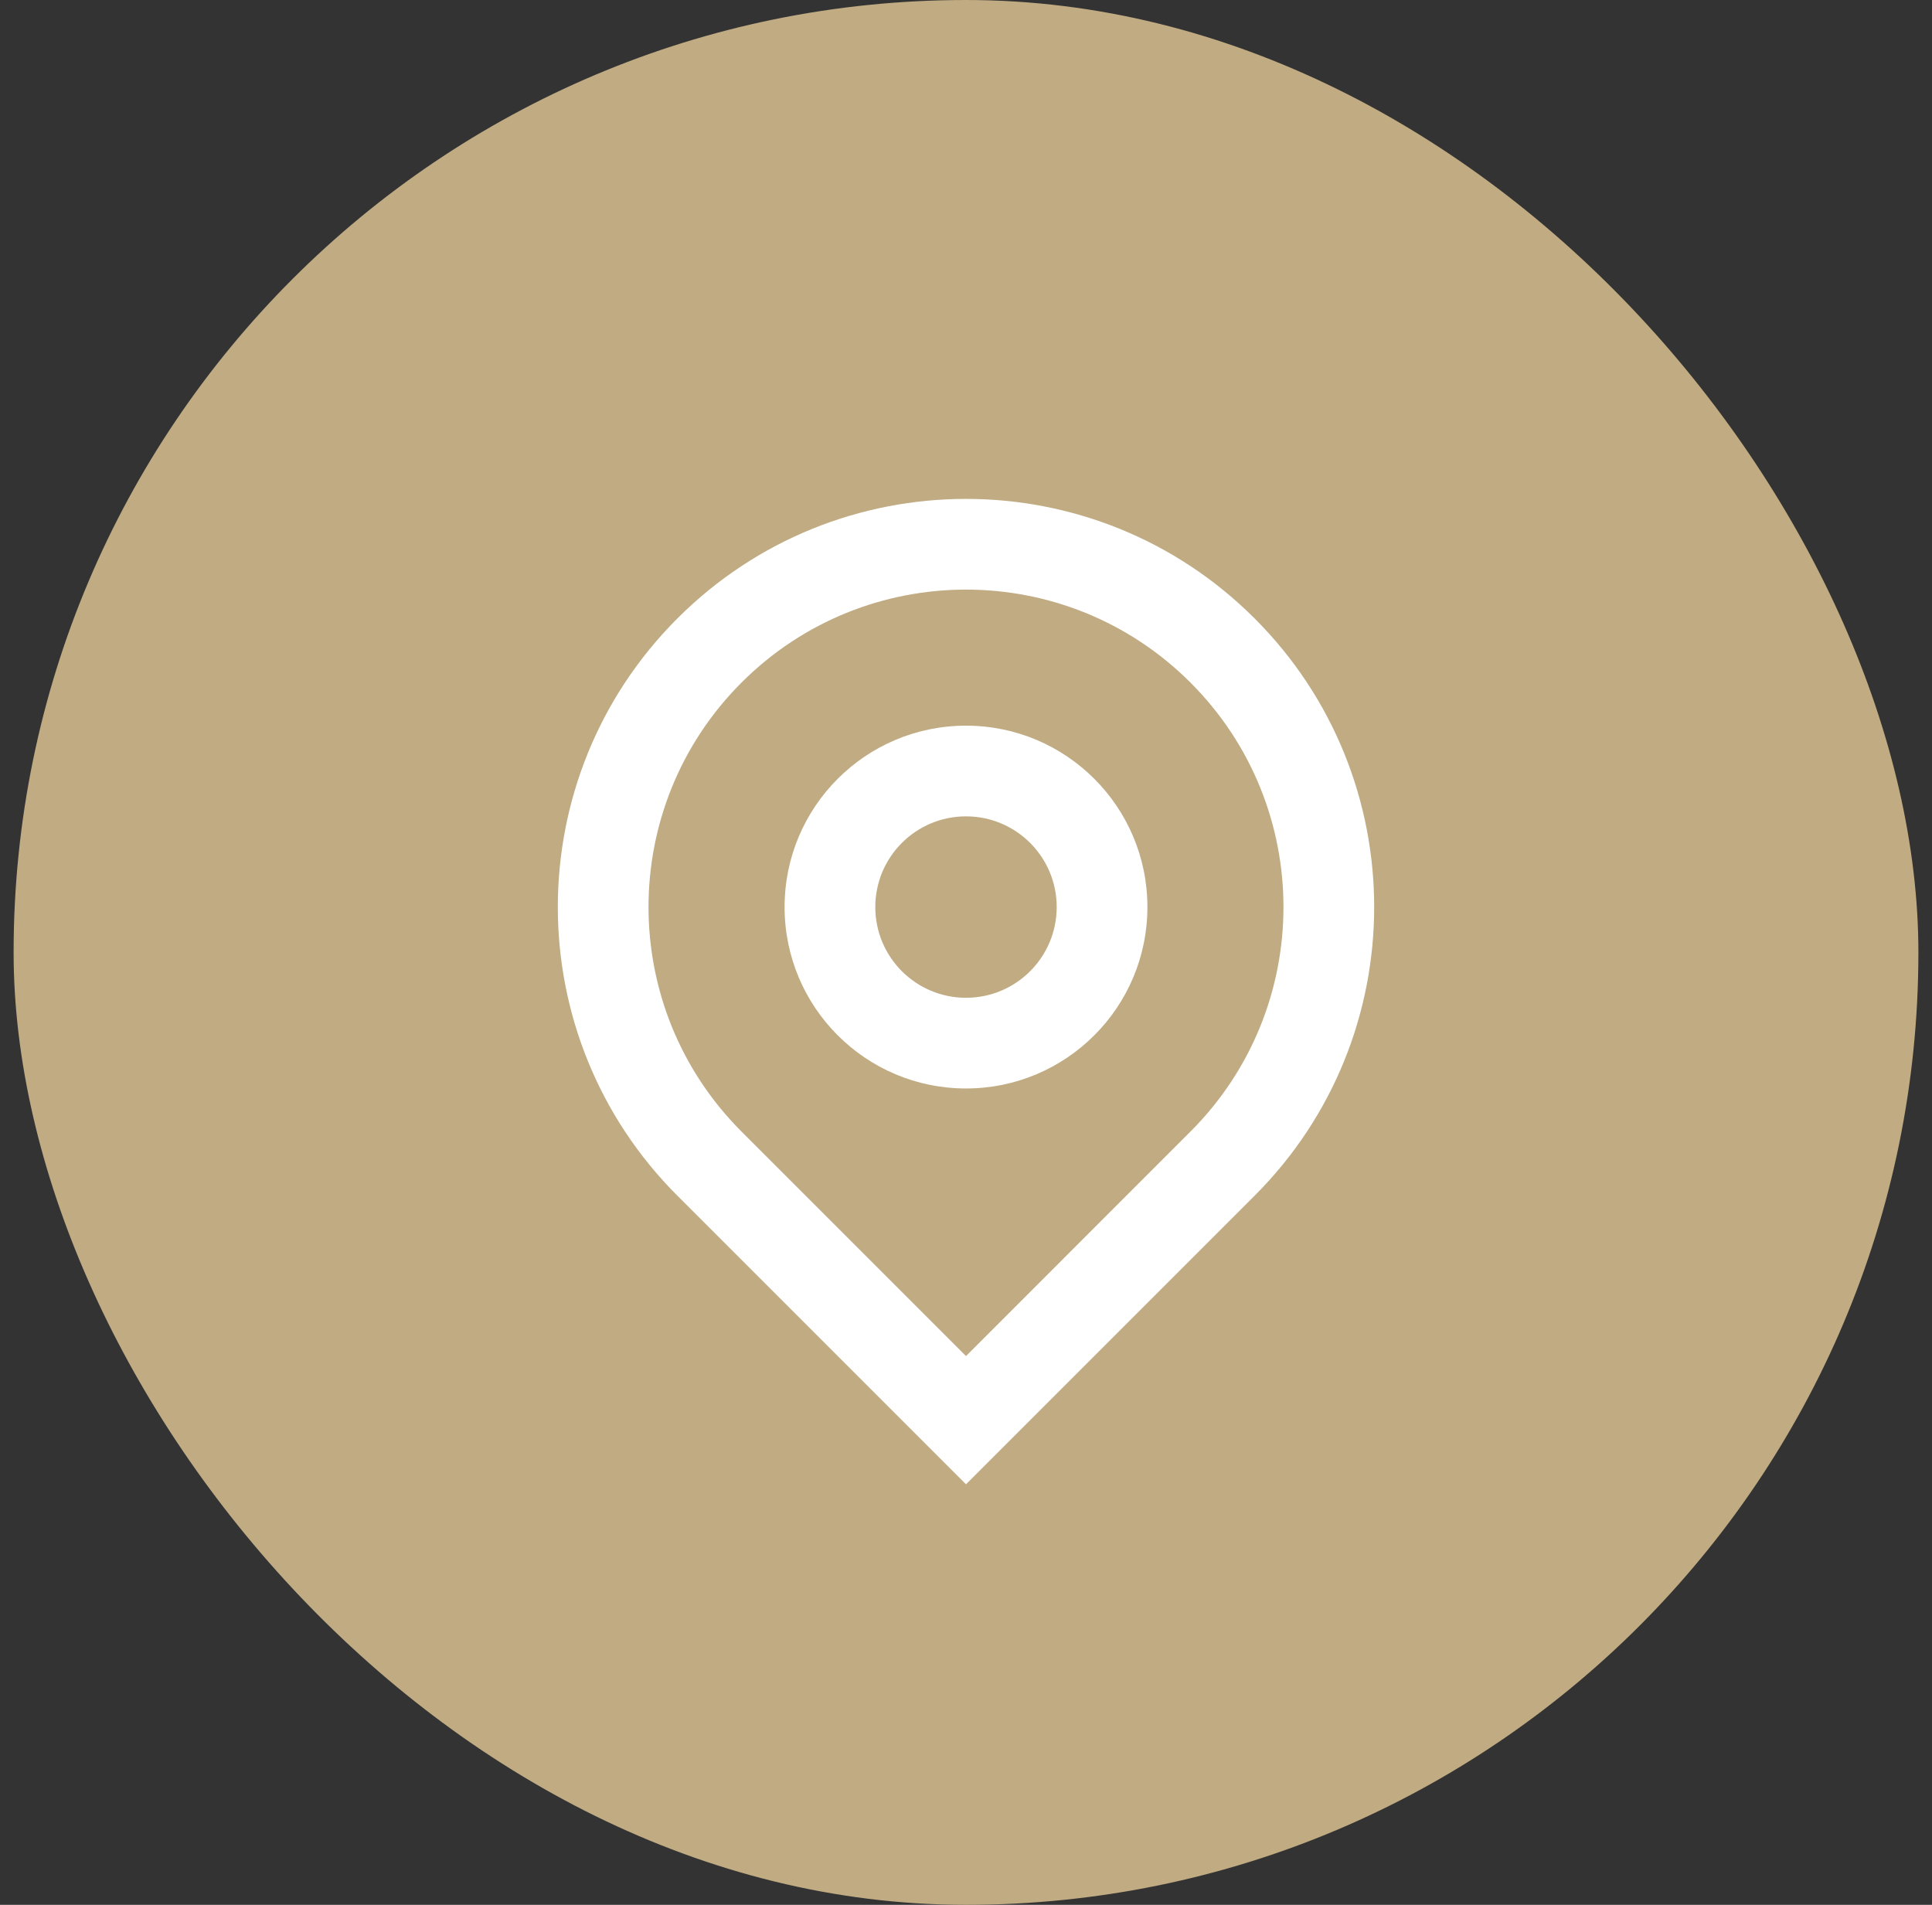
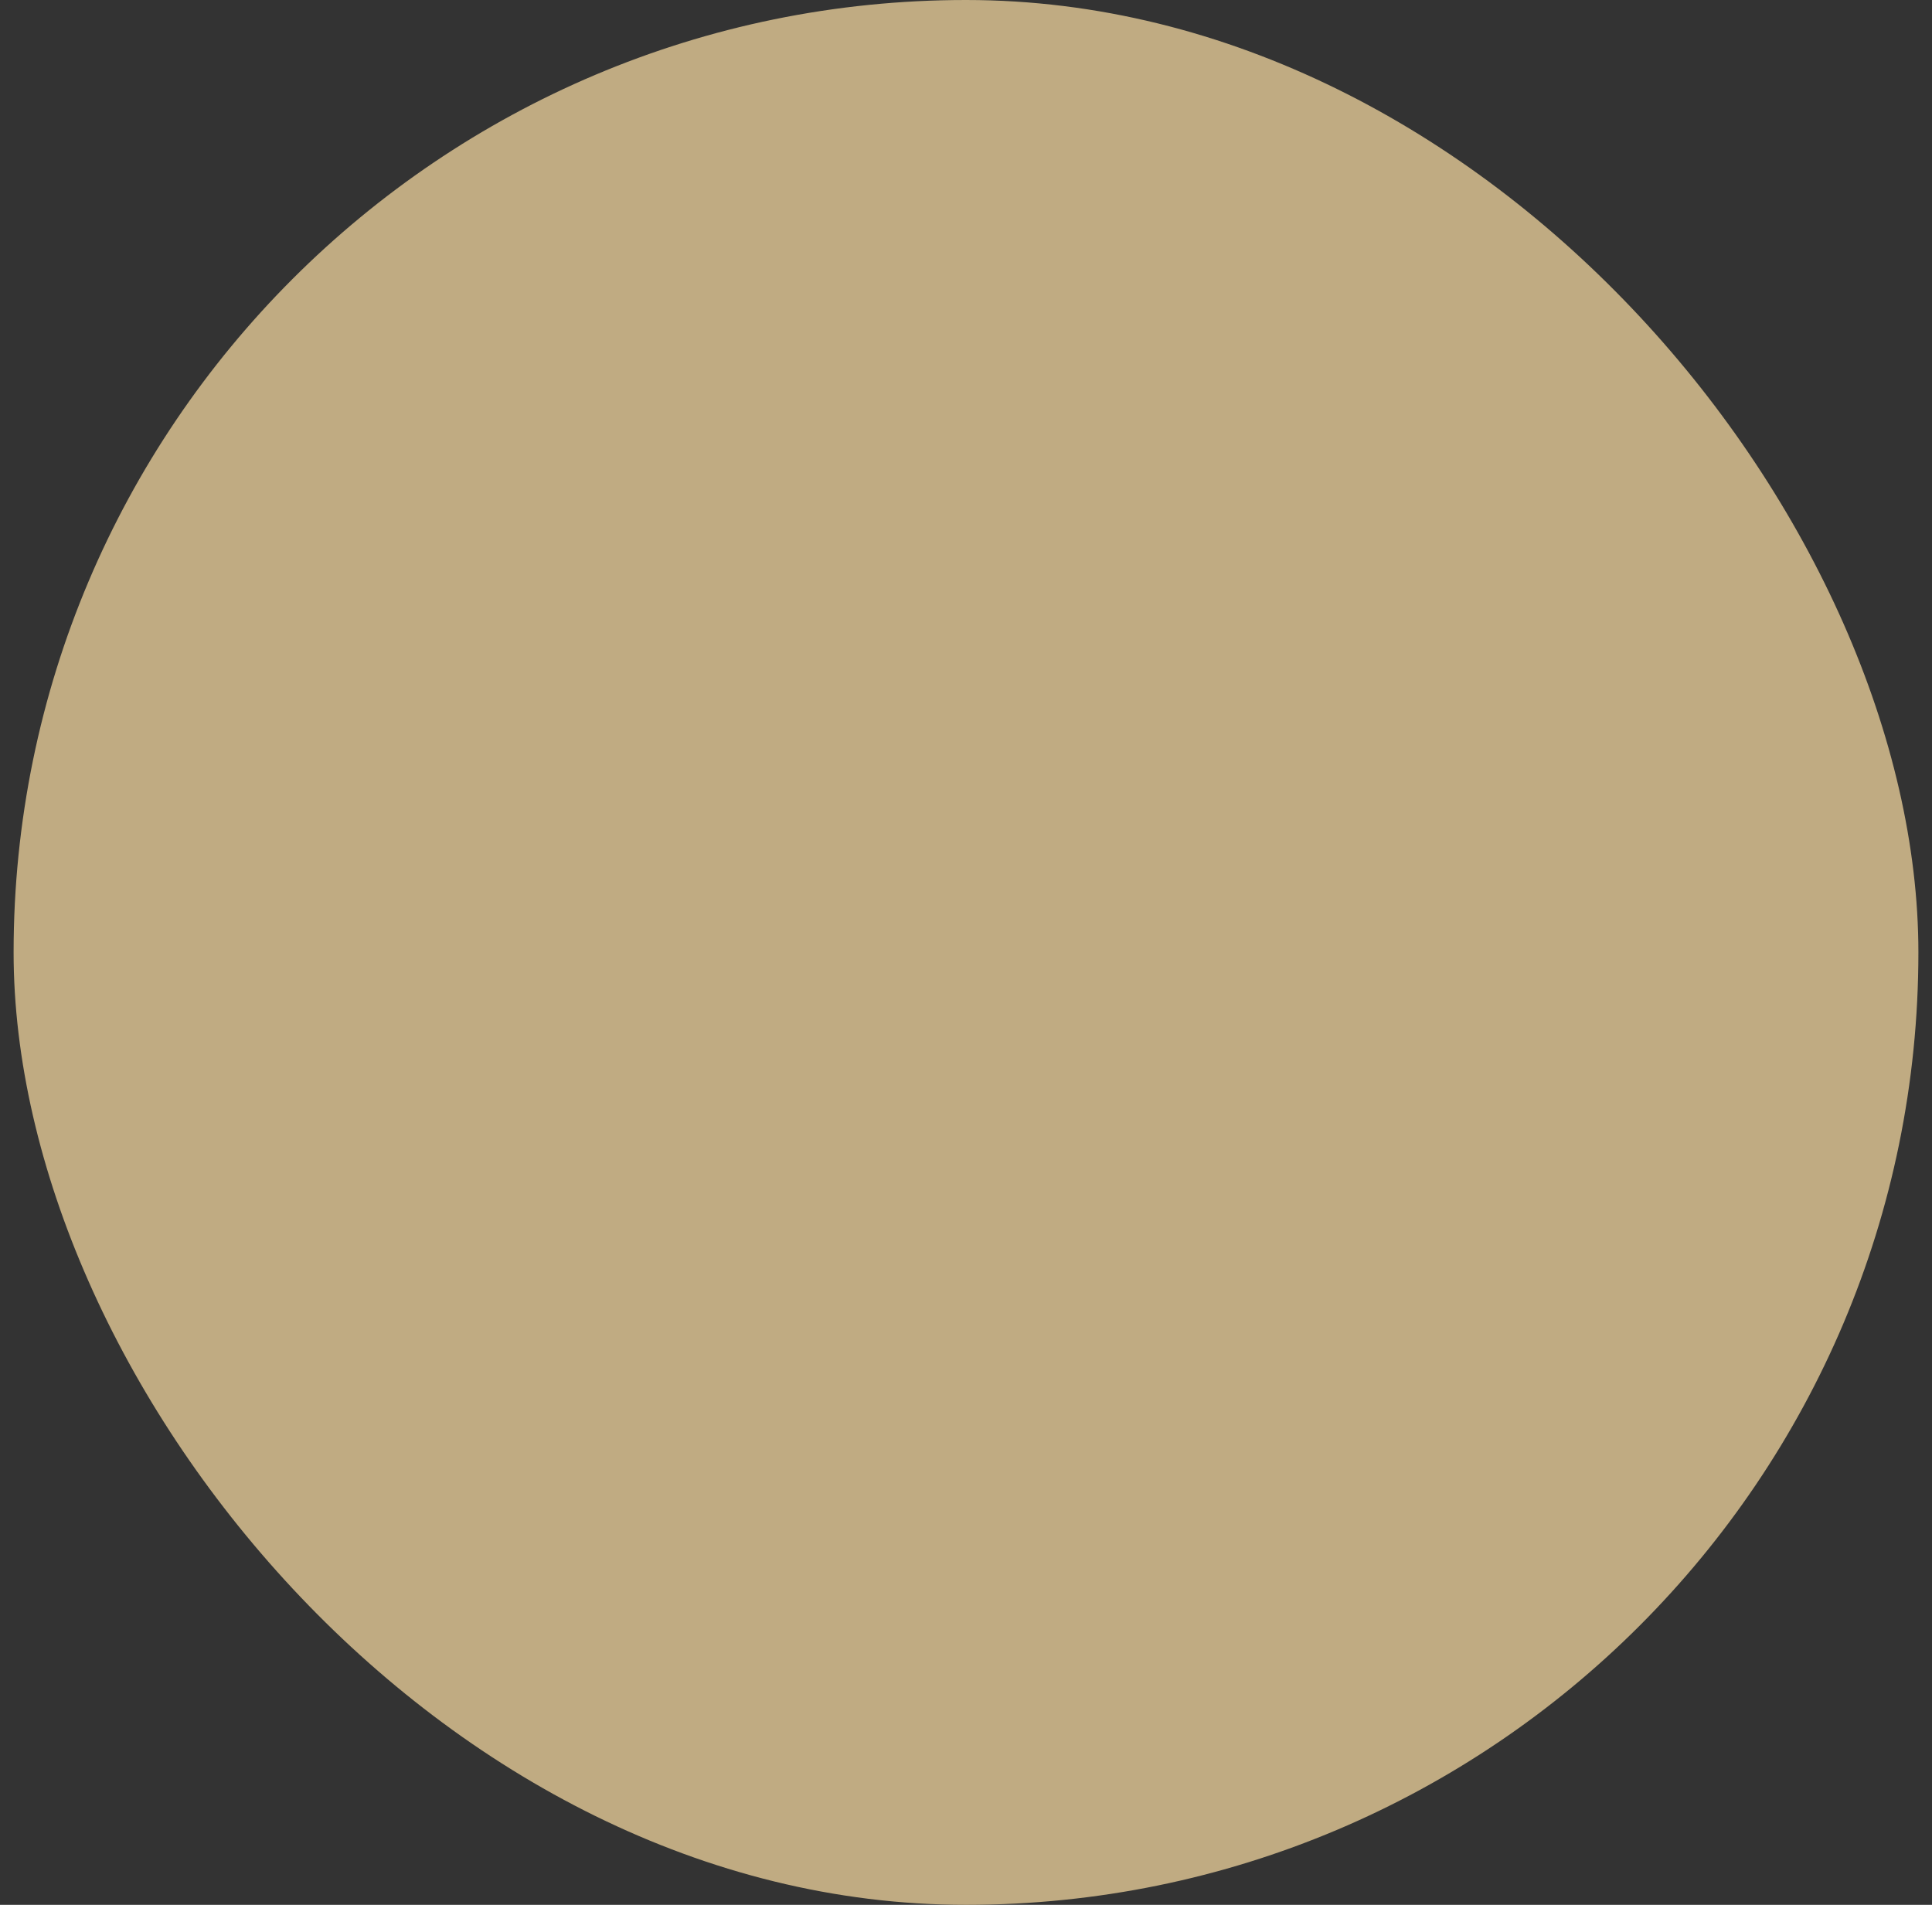
<svg xmlns="http://www.w3.org/2000/svg" width="71" height="70" viewBox="0 0 71 70" fill="none">
  <rect x="0" y="0" width="71" height="70" fill="#333333" stroke="none" />
  <rect x="0.5" width="70" height="70" rx="35" fill="#C0AB82" />
-   <path d="M35.5 49.833L43.749 41.583C48.306 37.027 48.306 29.64 43.749 25.084C39.194 20.528 31.806 20.528 27.25 25.084C22.694 29.64 22.694 37.027 27.25 41.583L35.5 49.833ZM35.5 54.547L24.893 43.94C19.035 38.082 19.035 28.585 24.893 22.727C30.751 16.869 40.249 16.869 46.107 22.727C51.965 28.585 51.965 38.082 46.107 43.94L35.5 54.547ZM35.5 36.667C37.341 36.667 38.833 35.174 38.833 33.333C38.833 31.492 37.341 30 35.5 30C33.659 30 32.167 31.492 32.167 33.333C32.167 35.174 33.659 36.667 35.5 36.667ZM35.5 40C31.818 40 28.833 37.015 28.833 33.333C28.833 29.651 31.818 26.667 35.5 26.667C39.182 26.667 42.167 29.651 42.167 33.333C42.167 37.015 39.182 40 35.5 40Z" fill="white" />
</svg>